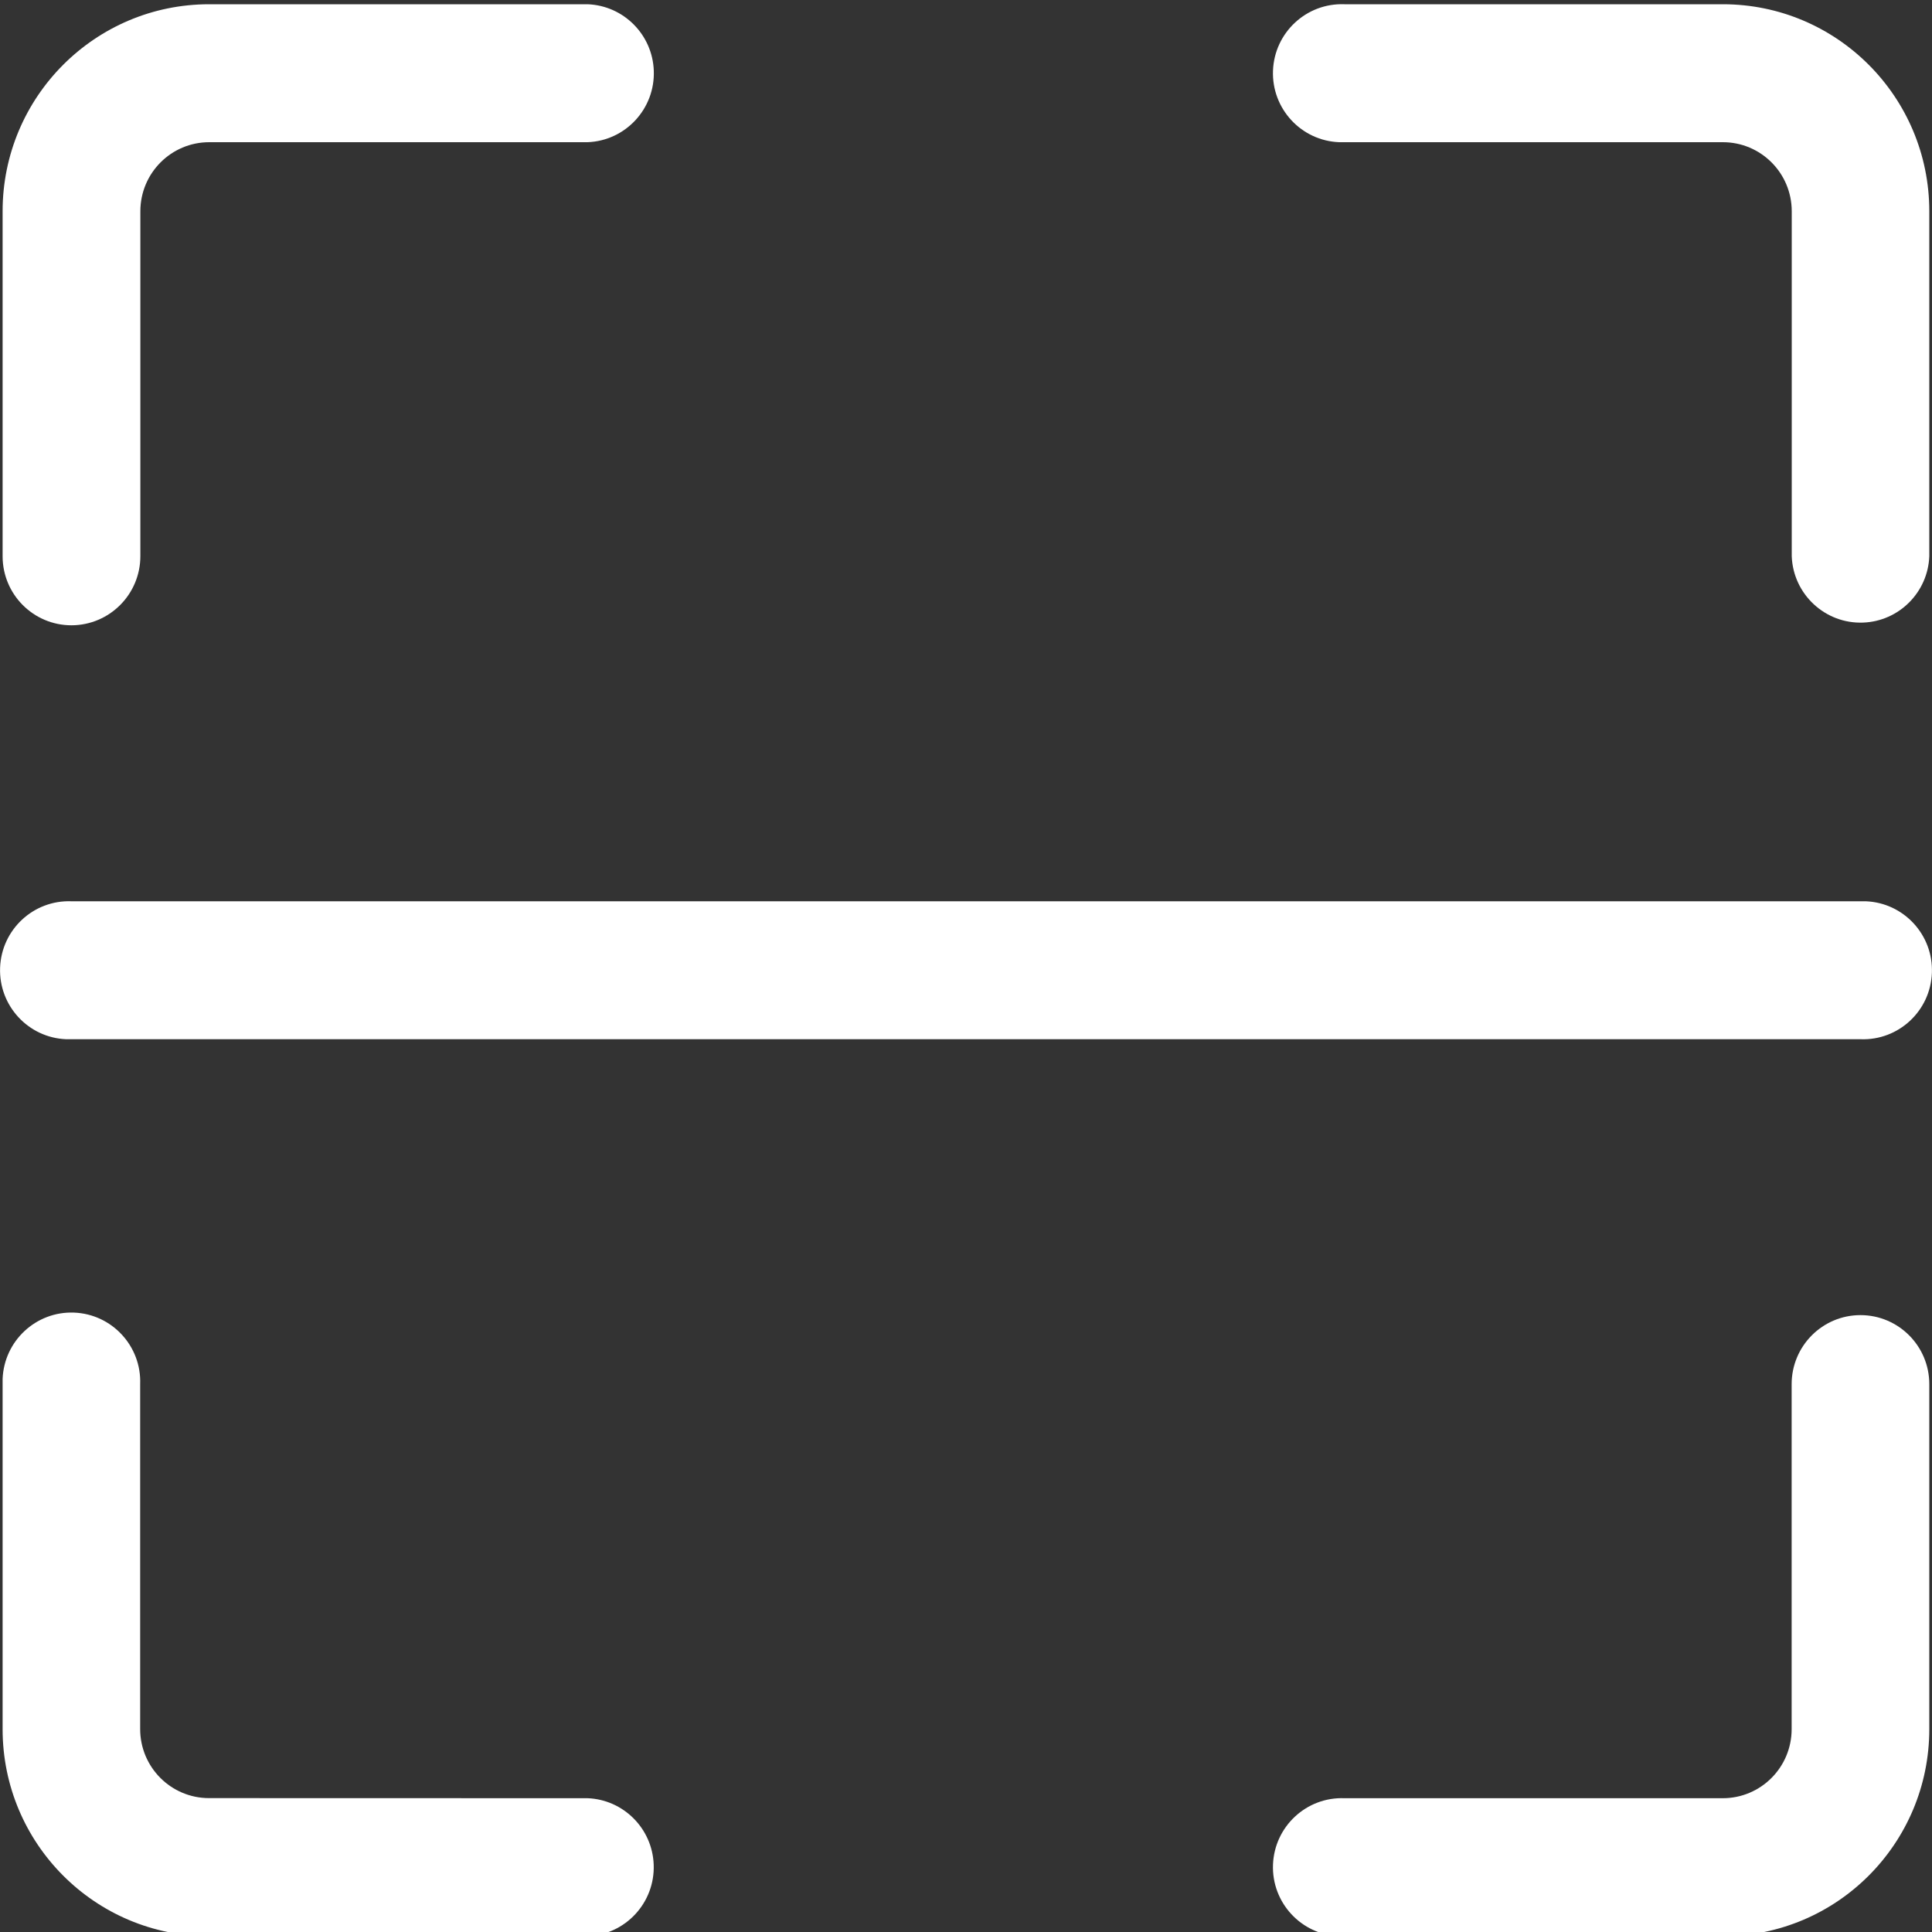
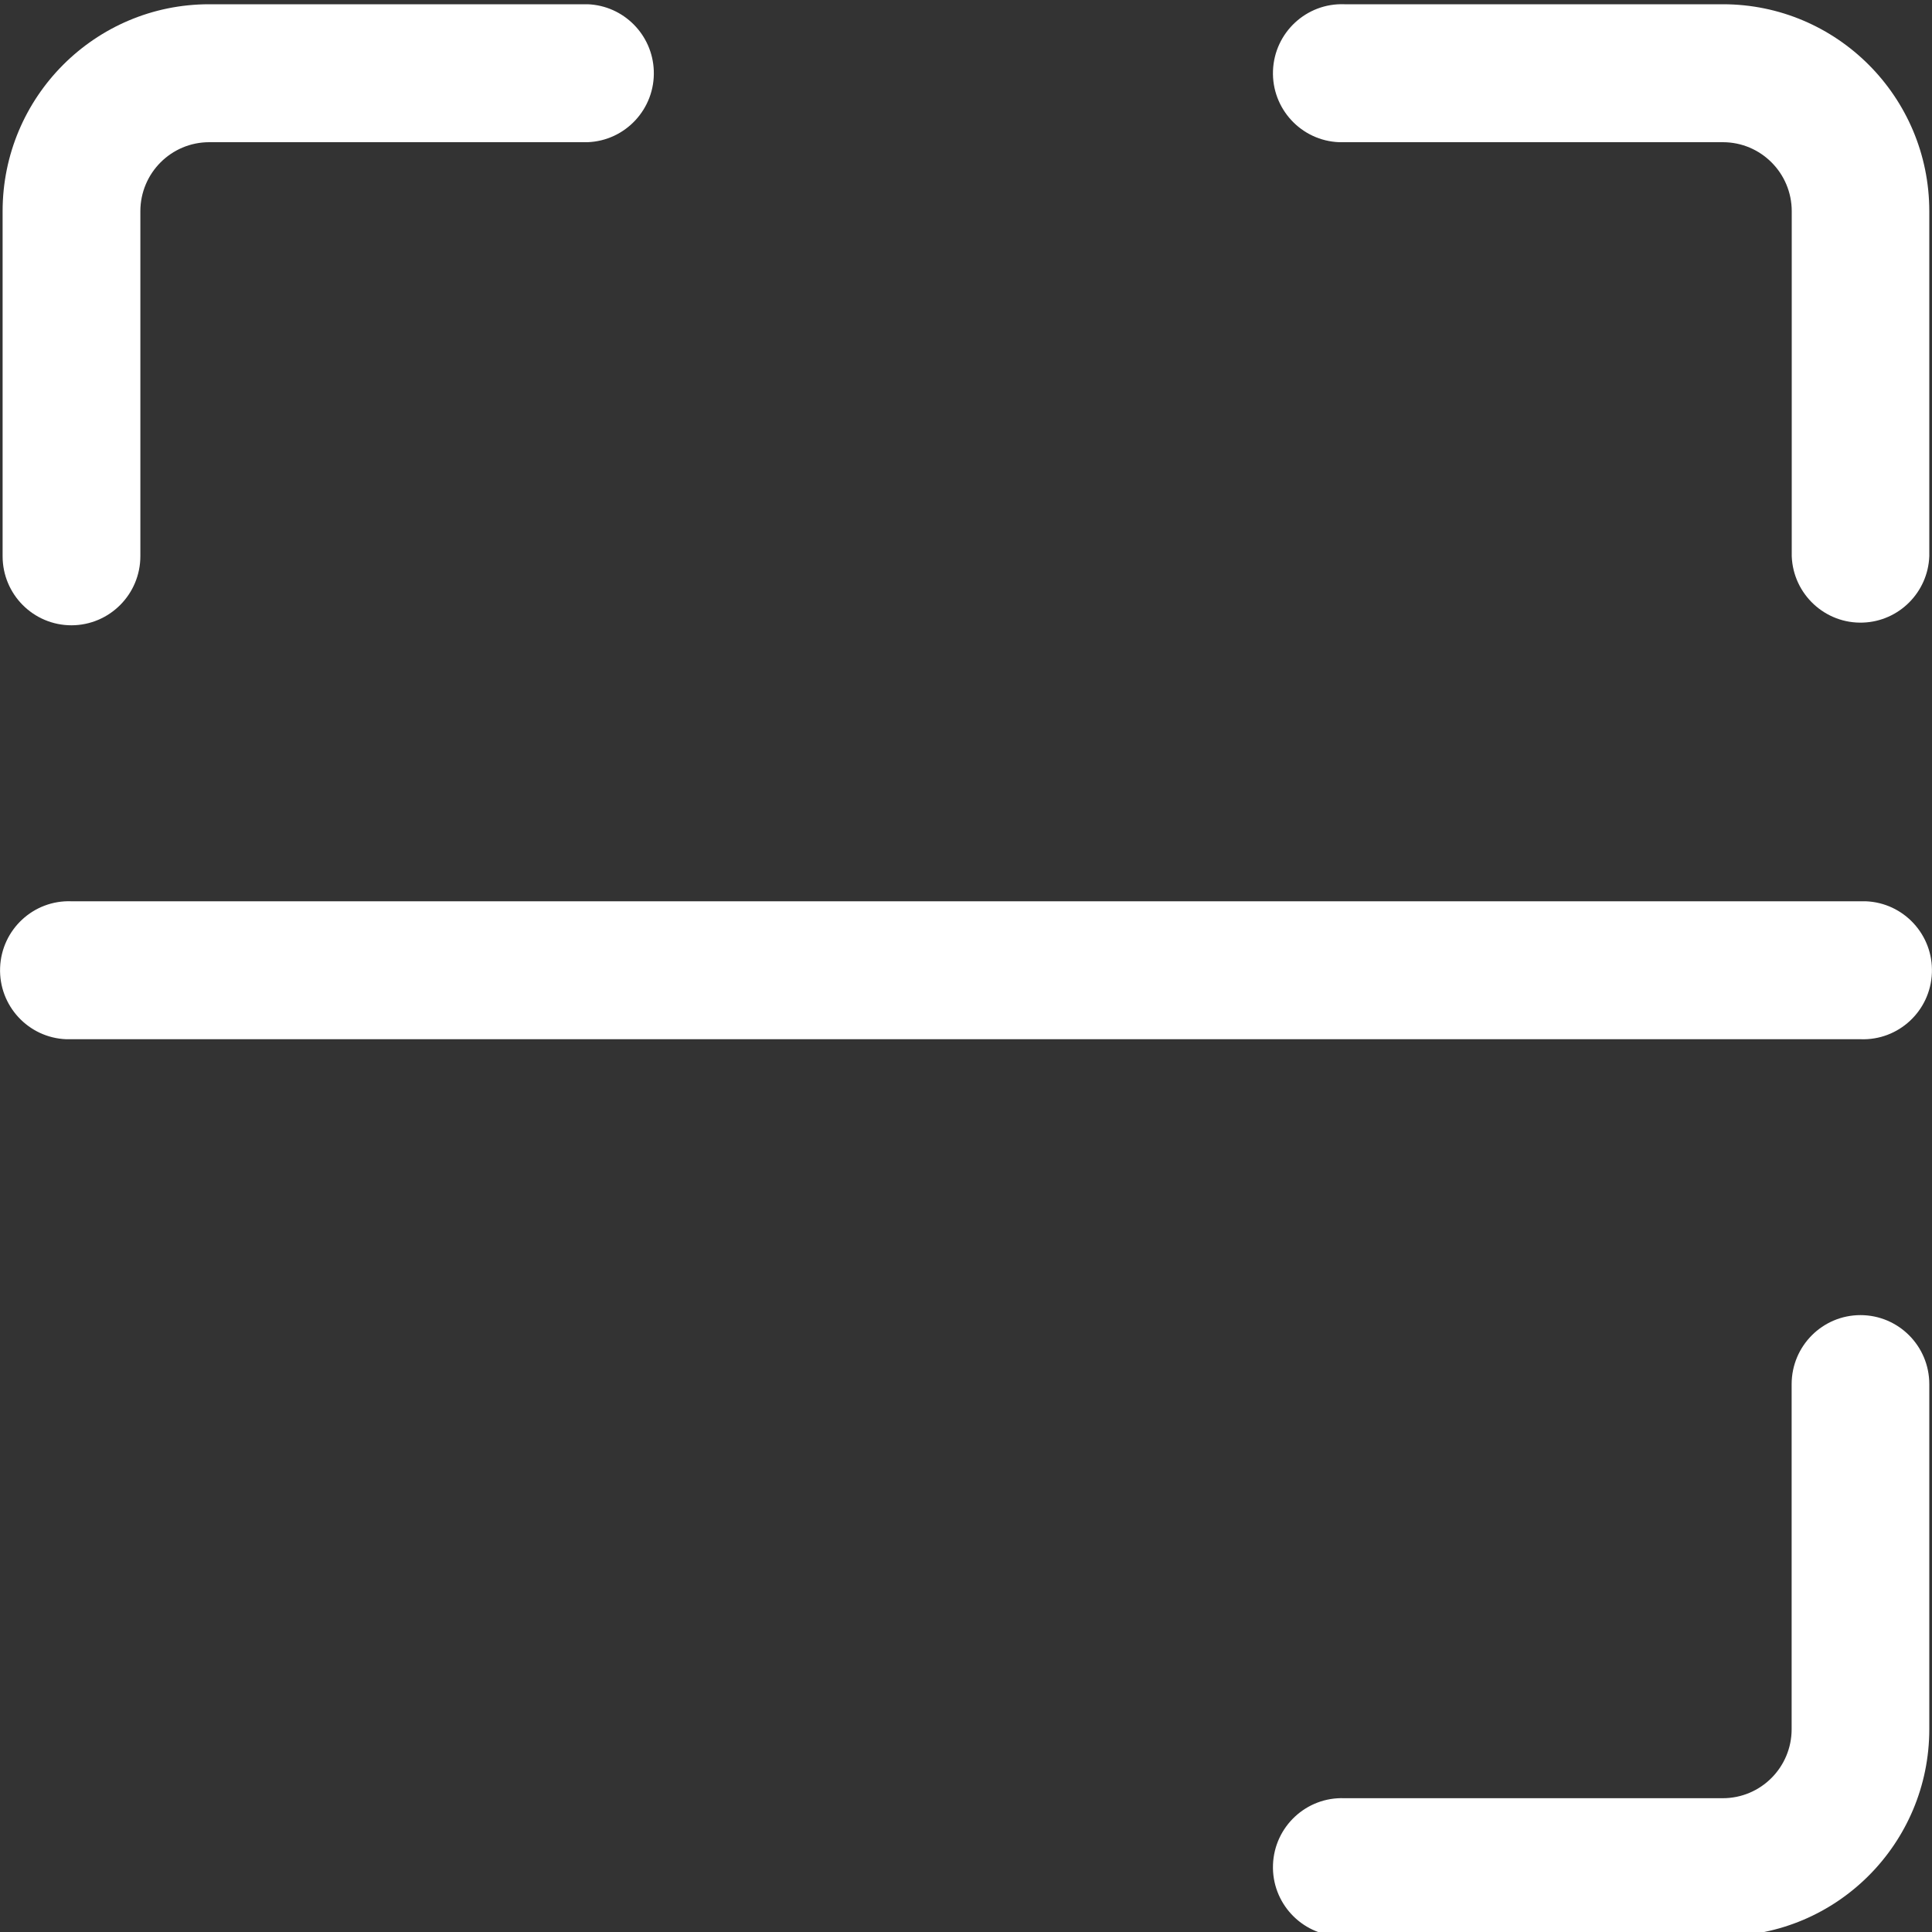
<svg xmlns="http://www.w3.org/2000/svg" id="Laag_1" data-name="Laag 1" version="1.1" viewBox="0 0 20 20">
  <rect x="0" y="0" width="20" height="20" fill="#333333" stroke="none" />
  <defs>
    <style>
      .cls-1 {
        fill: #fff;
        stroke-width: 0px;
      }
    </style>
  </defs>
  <path class="cls-1" d="M.74,6.473h0c.394-.001.713-.321.713-.716v-3.57c0-.395.319-.715.713-.715h3.917c.393-.015.7-.347.685-.741-.014-.373-.313-.673-.685-.687h-3.918C.984.044.027,1.003.027,2.187v3.571c0,.395.319.715.713.715Z" />
  <path class="cls-1" d="M13.863,1.472c.018,0,.036,0,.054,0h3.918c.394,0,.713.32.713.715v3.571c.015.394.346.702.739.687.372-.014.671-.314.685-.687v-3.571c0-1.184-.957-2.143-2.137-2.143h-3.918c-.393-.015-.724.293-.739.687-.015.394.292.726.685.741Z" />
  <path class="cls-1" d="M19.26,13.614c-.394,0-.713.32-.713.715h0v3.571c0,.395-.319.715-.713.715h-3.917c-.393-.015-.724.293-.739.687-.015.394.292.726.685.741.018,0,.036,0,.054,0h3.918c1.18,0,2.137-.959,2.137-2.143v-3.571c0-.395-.319-.715-.713-.715Z" />
-   <path class="cls-1" d="M6.082,18.615h0s-3.918-.001-3.918-.001c-.394,0-.713-.32-.713-.715v-3.57c.015-.394-.292-.726-.685-.741-.393-.015-.724.293-.739.687,0,.018,0,.036,0,.054v3.571c0,1.184.957,2.143,2.137,2.143h3.918c.393-.015.7-.347.685-.741-.014-.373-.313-.673-.685-.687Z" />
  <path class="cls-1" d="M.686,10.758c.018,0,.036,0,.054,0h18.52c.393.015.724-.292.739-.687.015-.394-.292-.726-.685-.741-.018,0-.036,0-.054,0H.74c-.393-.015-.724.292-.739.687-.015.394.292.726.685.741Z" />
</svg>